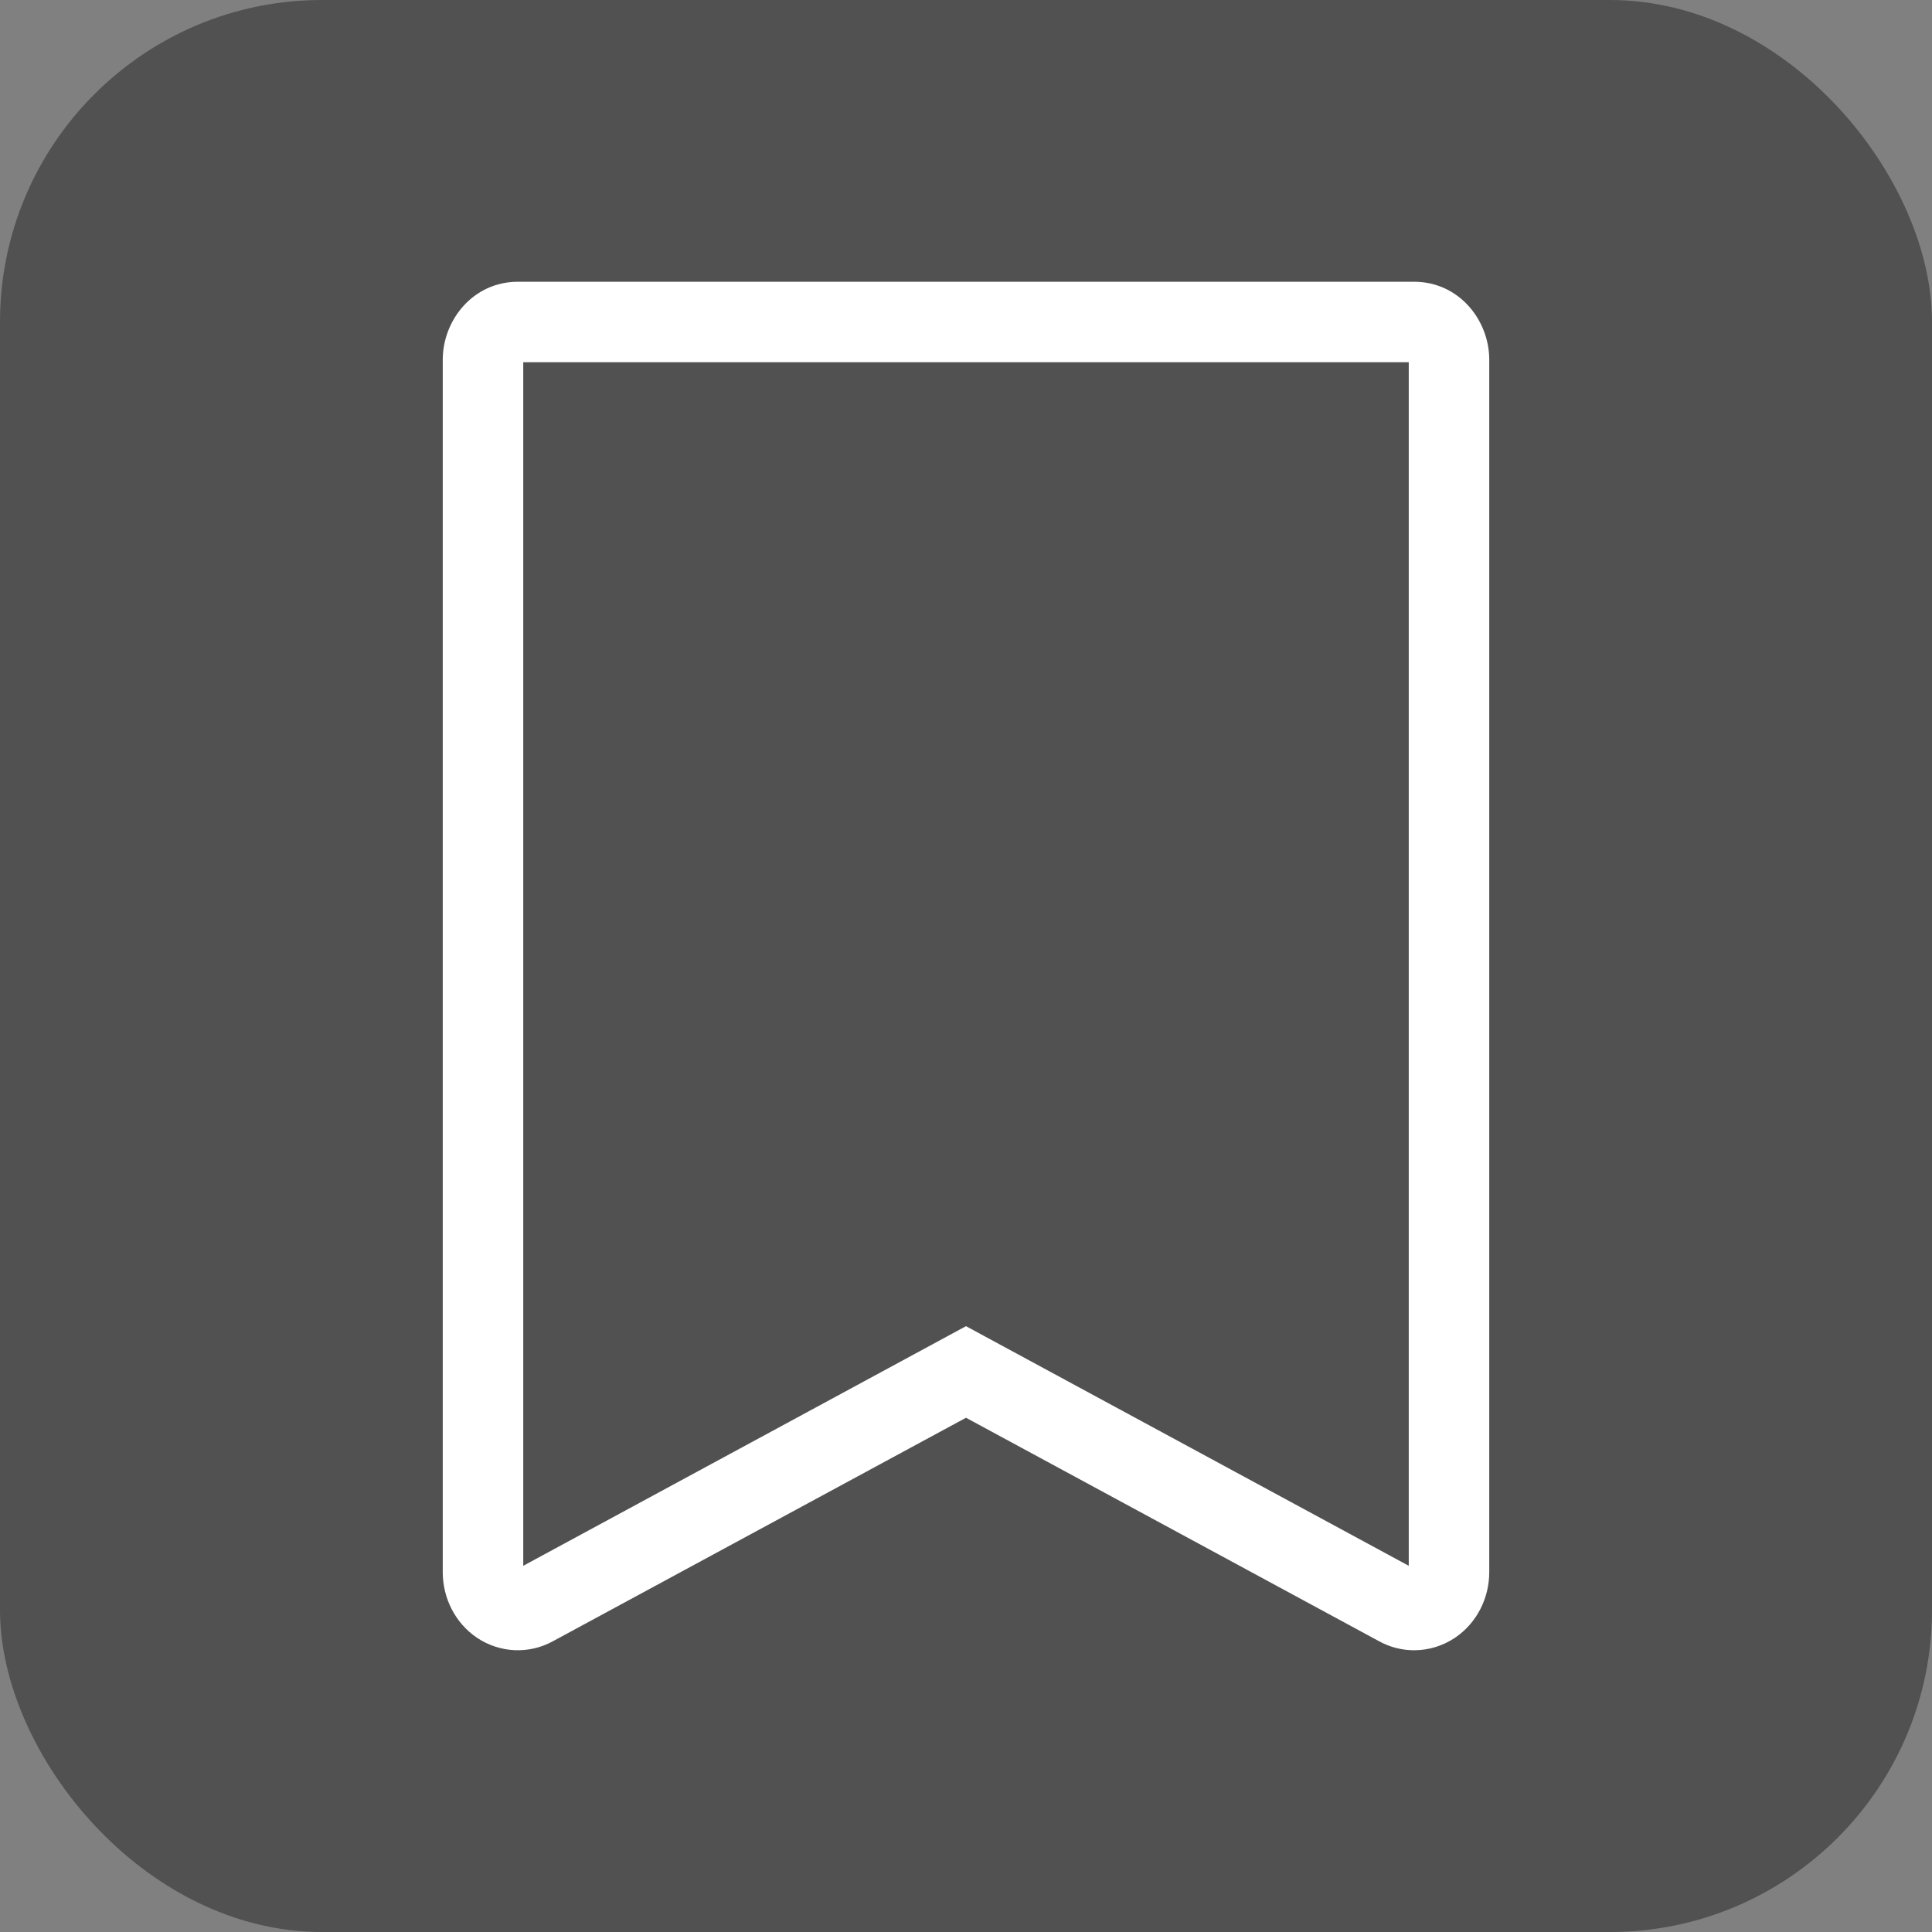
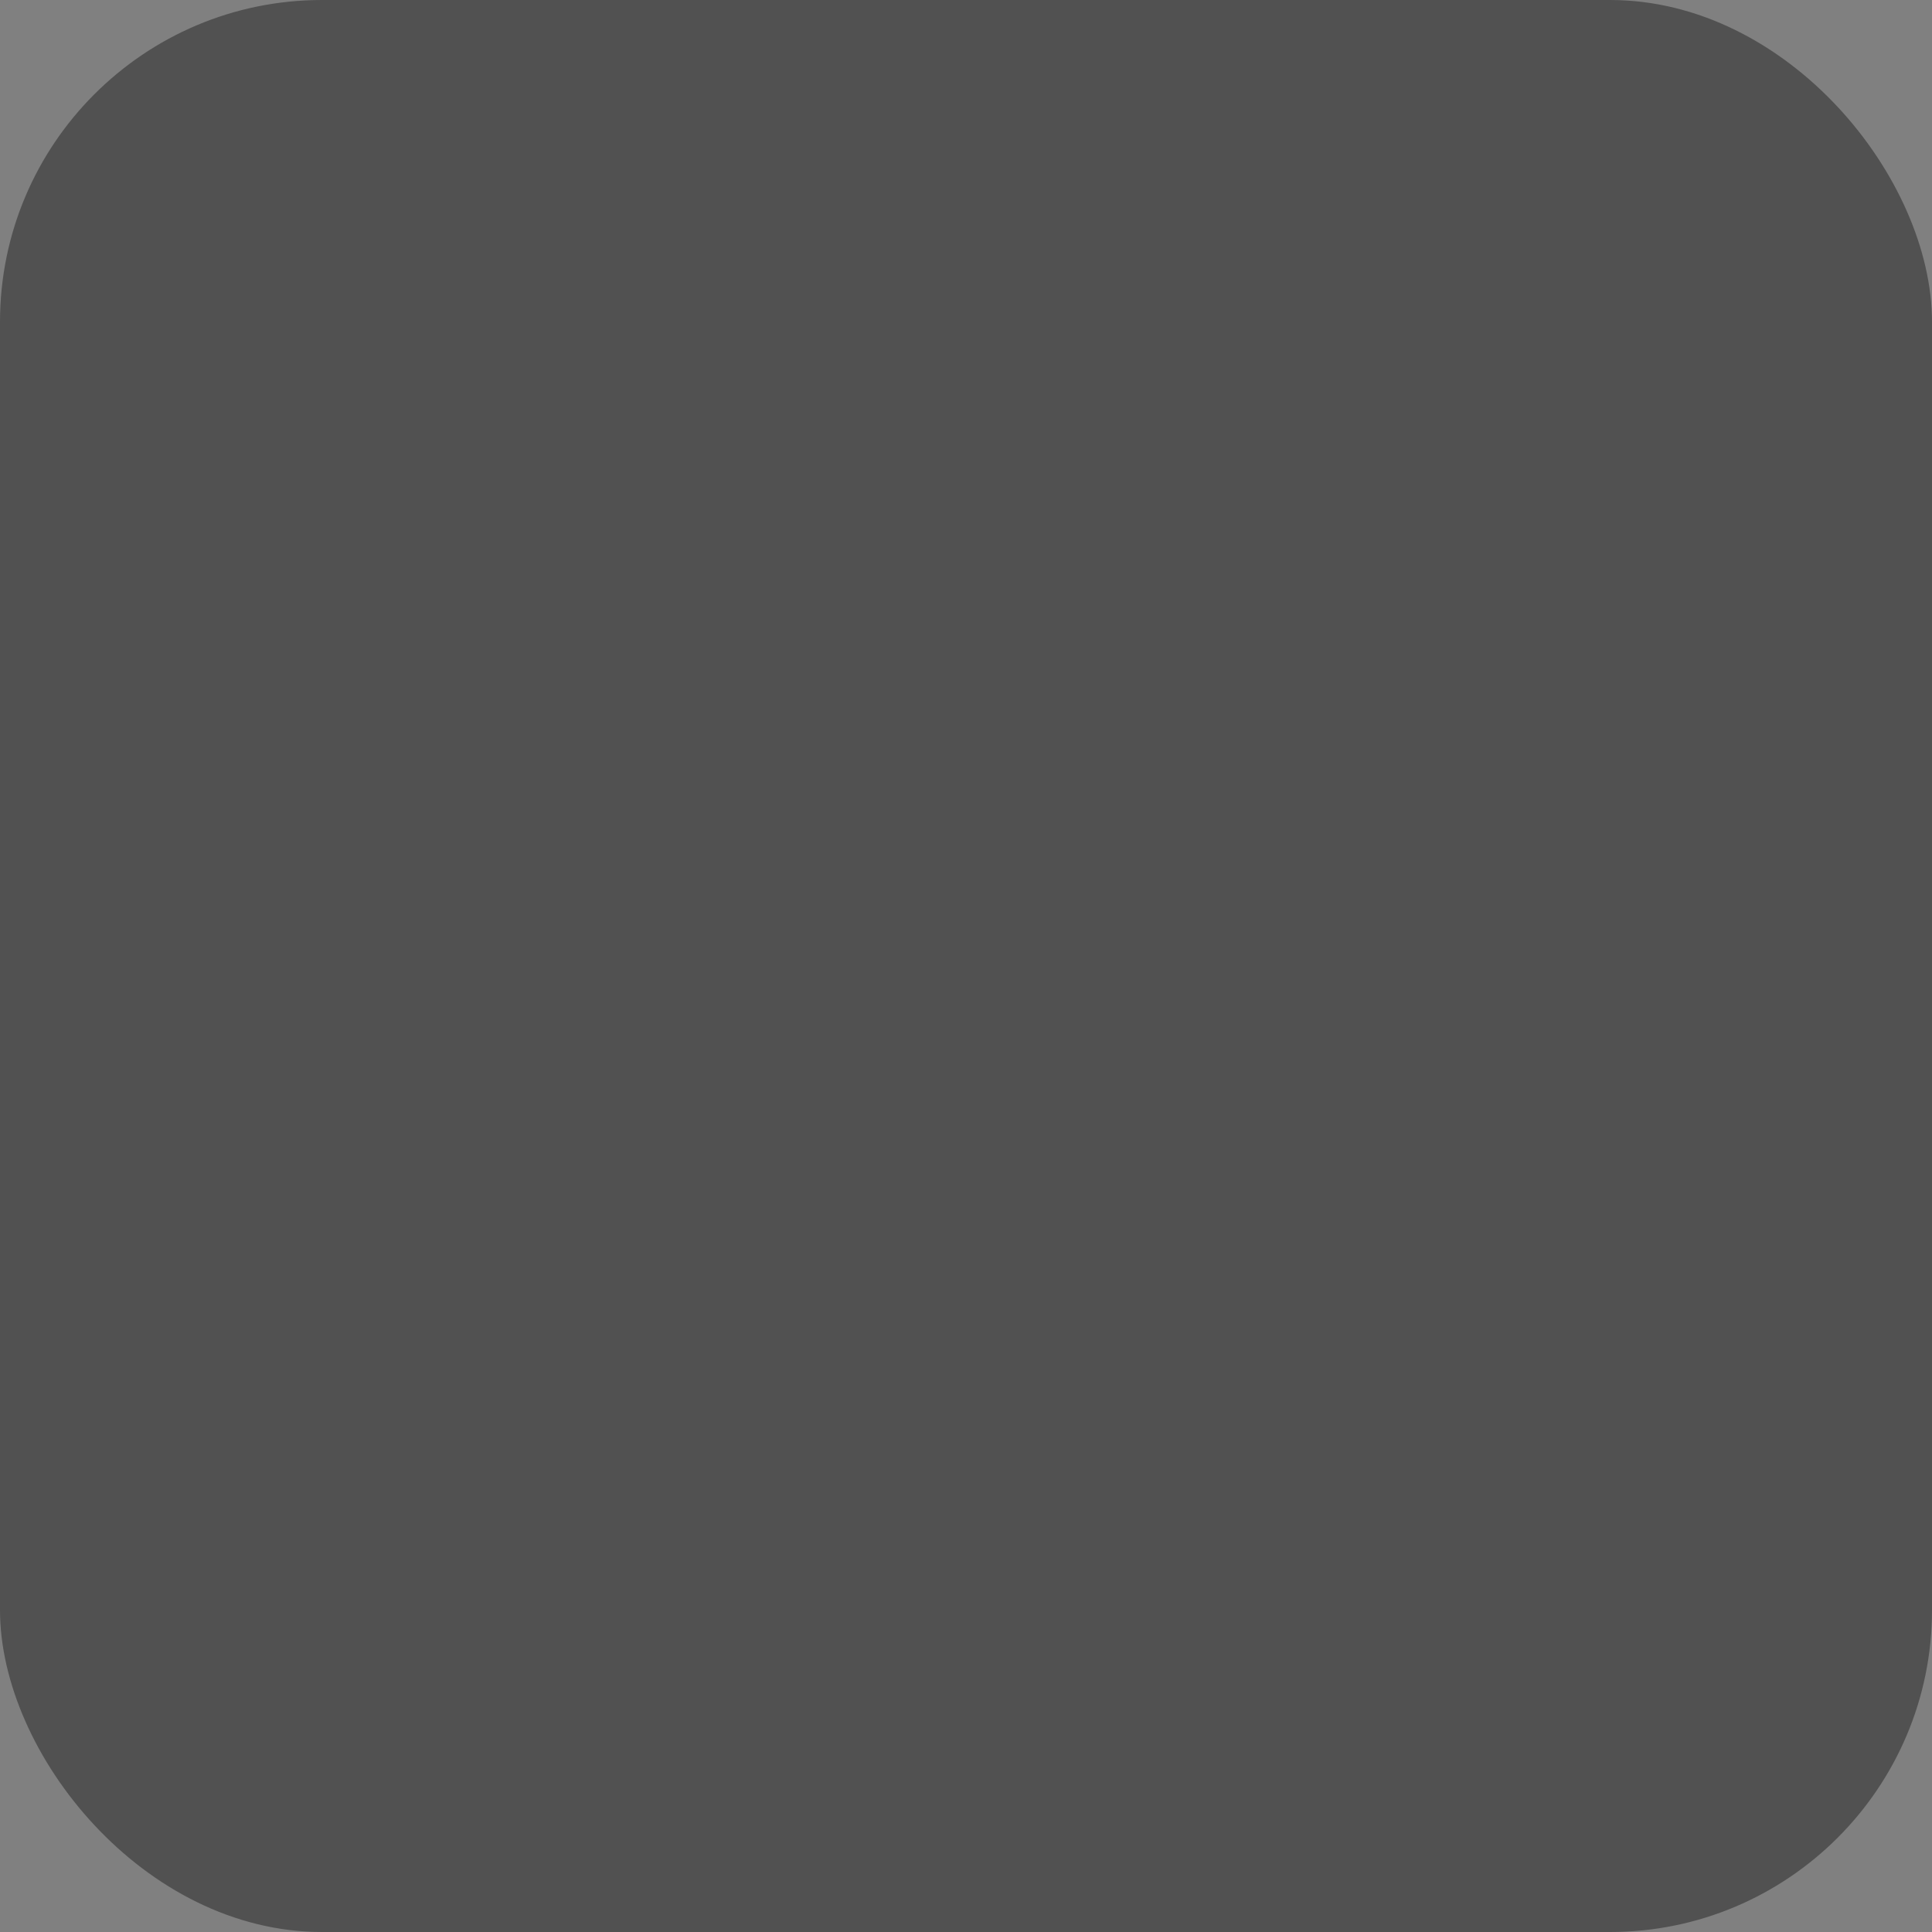
<svg xmlns="http://www.w3.org/2000/svg" width="24" height="24" viewBox="0 0 24 24" fill="none">
  <rect x="0" y="0" width="24" height="24" fill="#808080" stroke="none" />
  <rect opacity="0.5" width="24" height="24" rx="4" fill="#222222" />
-   <path d="M18 4.469H18.5V4.469L18 4.469ZM17.795 19.93L18.073 20.346L18.073 20.346L17.795 19.93ZM17.373 19.951L17.611 19.511L17.611 19.511L17.373 19.951ZM12 17.043L12.238 16.603L12 16.474L11.762 16.603L12 17.043ZM6.627 19.951L6.865 20.39H6.865L6.627 19.951ZM6.205 19.93L5.927 20.346L5.927 20.346L6.205 19.93ZM17.567 3.5H6.433V4.5H17.567V3.5ZM18.5 4.469C18.5 3.972 18.119 3.5 17.567 3.5V4.5C17.535 4.5 17.514 4.485 17.506 4.477C17.499 4.469 17.5 4.465 17.5 4.469L18.5 4.469ZM18.5 19.531V4.469H17.5V19.531H18.5ZM18.073 20.346C18.348 20.161 18.5 19.849 18.5 19.531H17.5C17.5 19.533 17.5 19.533 17.501 19.53C17.502 19.528 17.506 19.521 17.517 19.514L18.073 20.346ZM17.567 20.5C17.746 20.5 17.921 20.447 18.073 20.346L17.517 19.514C17.529 19.506 17.546 19.5 17.567 19.5V20.5ZM17.135 20.39C17.269 20.463 17.417 20.5 17.567 20.5V19.5C17.584 19.5 17.599 19.504 17.611 19.511L17.135 20.39ZM11.762 17.483L17.135 20.39L17.611 19.511L12.238 16.603L11.762 17.483ZM6.865 20.39L12.238 17.483L11.762 16.603L6.389 19.511L6.865 20.39ZM5.927 20.346C6.208 20.533 6.566 20.552 6.865 20.39L6.389 19.511C6.402 19.504 6.419 19.499 6.438 19.5C6.457 19.501 6.472 19.507 6.483 19.514L5.927 20.346ZM5.5 19.531C5.5 19.849 5.652 20.161 5.927 20.346L6.483 19.514C6.494 19.521 6.498 19.528 6.499 19.53C6.5 19.533 6.5 19.533 6.5 19.531H5.5ZM5.5 4.469V19.531H6.5V4.469H5.5ZM6.433 3.5C5.881 3.5 5.5 3.972 5.5 4.469H6.5C6.5 4.465 6.501 4.469 6.494 4.477C6.486 4.485 6.465 4.5 6.433 4.5V3.5Z" fill="white" />
</svg>